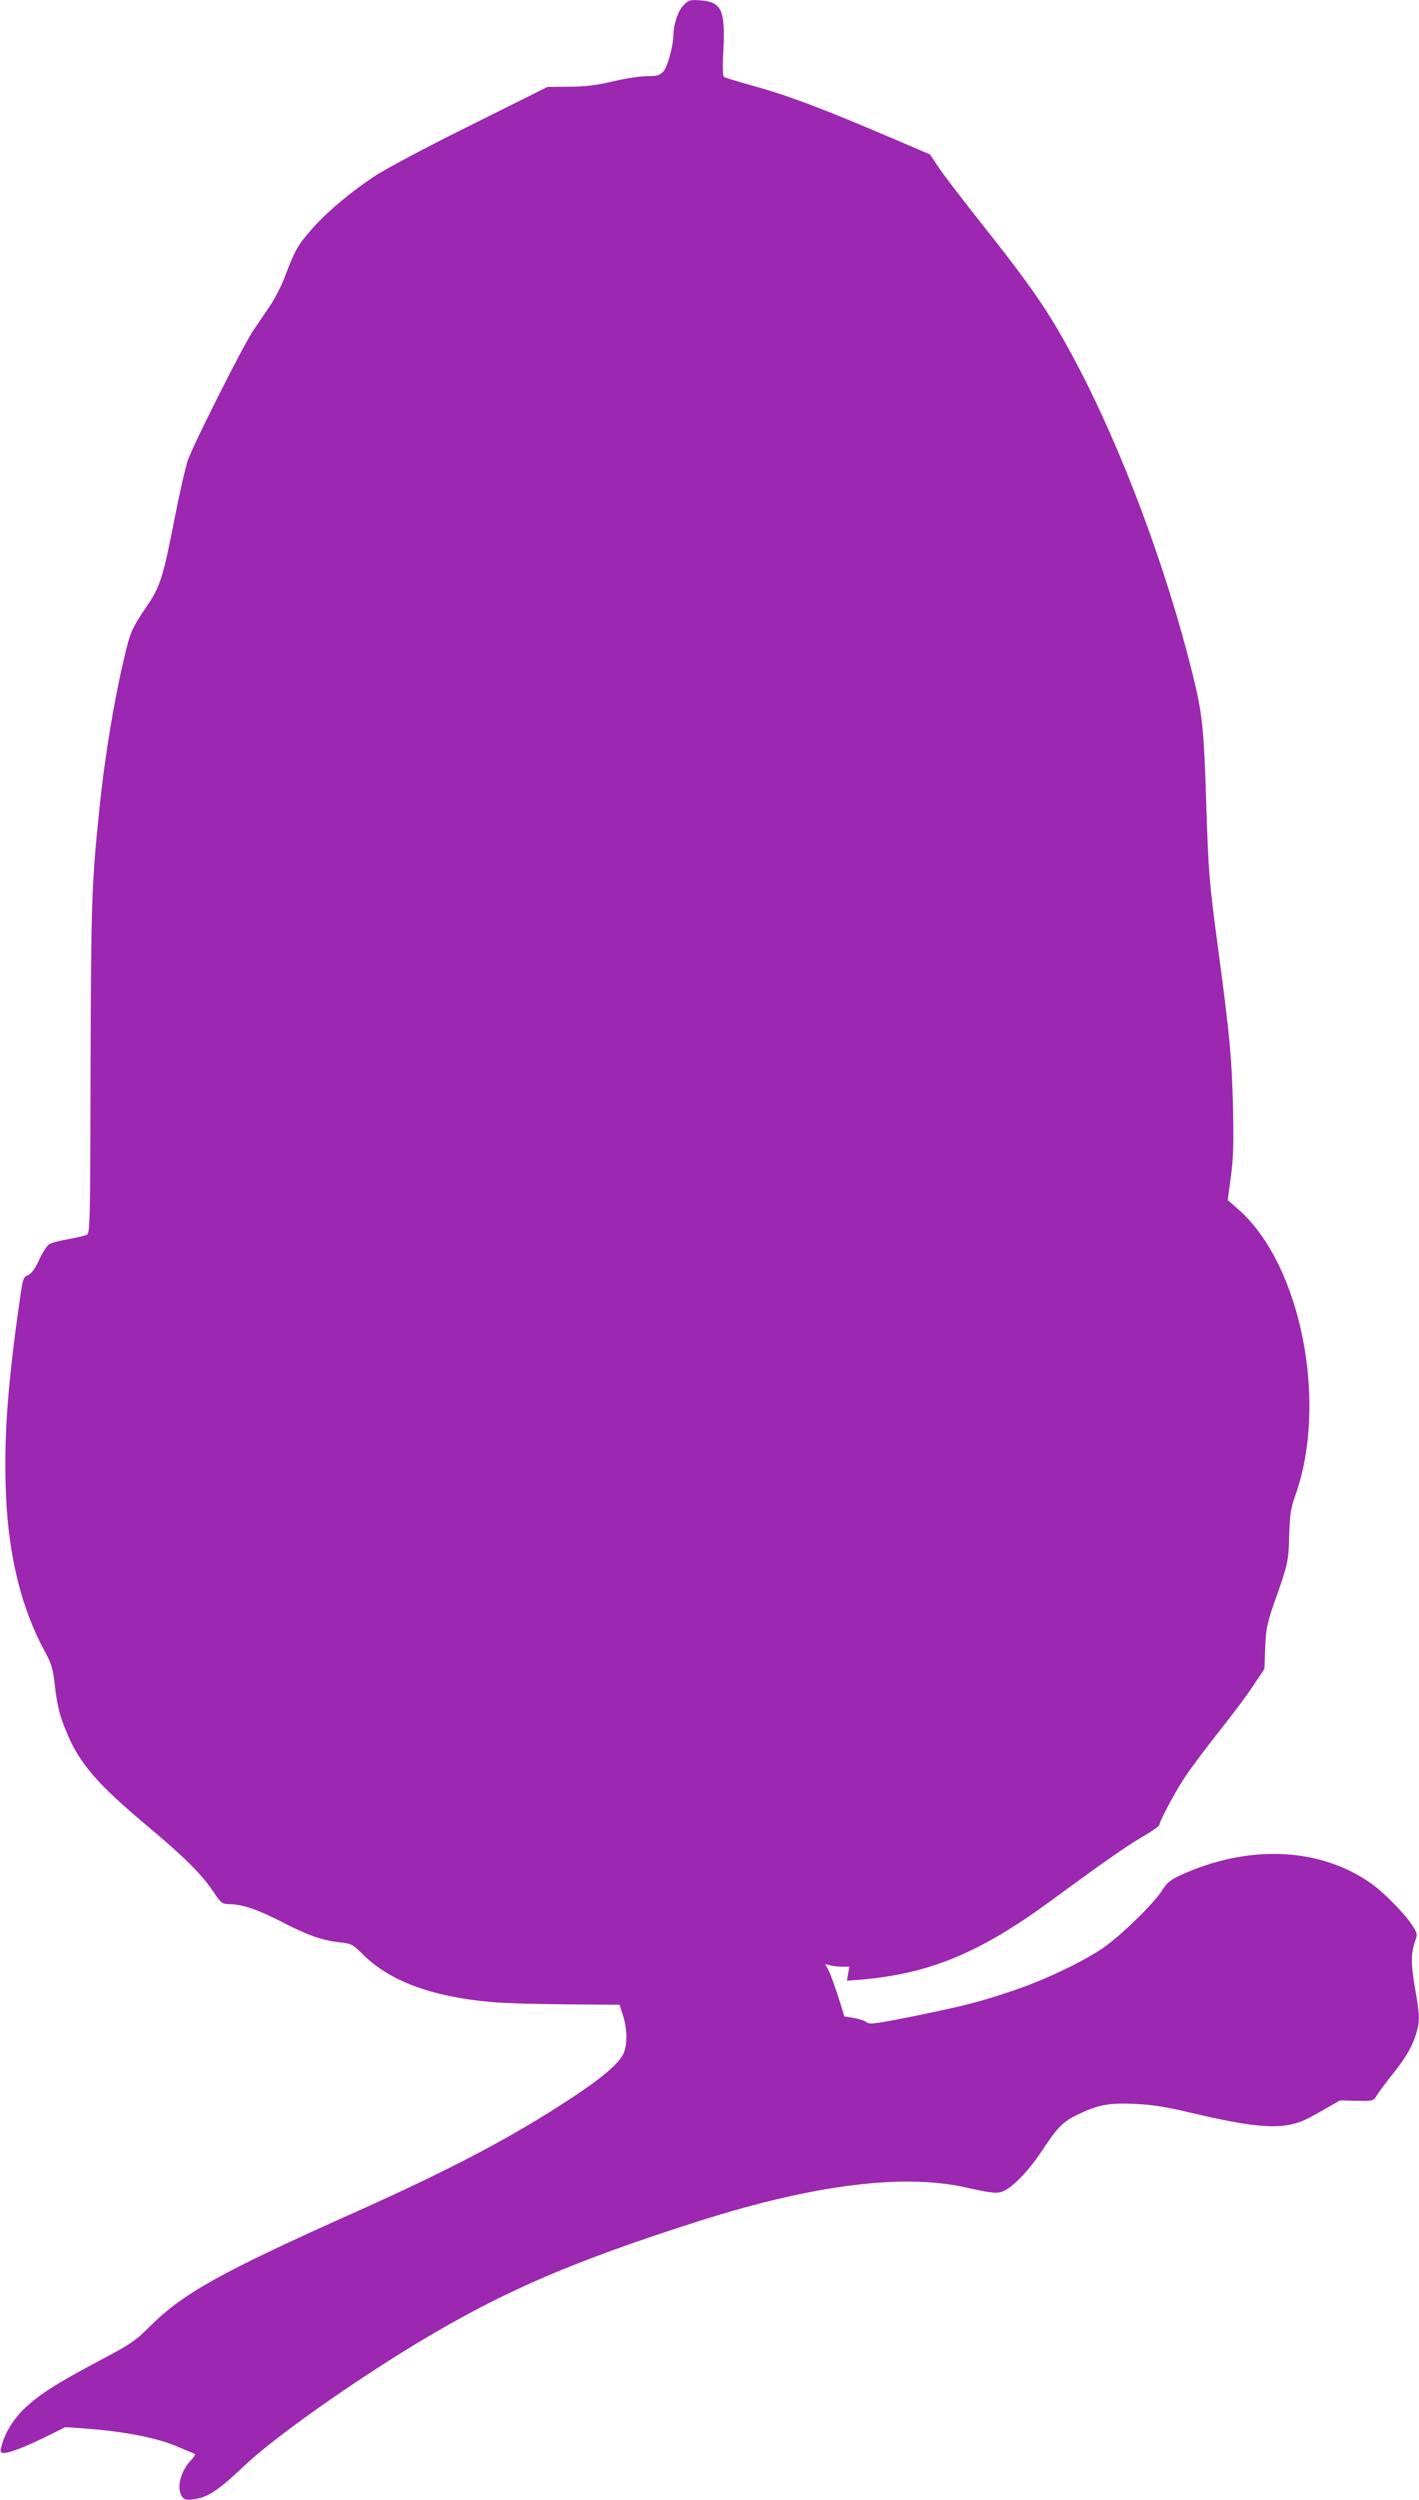
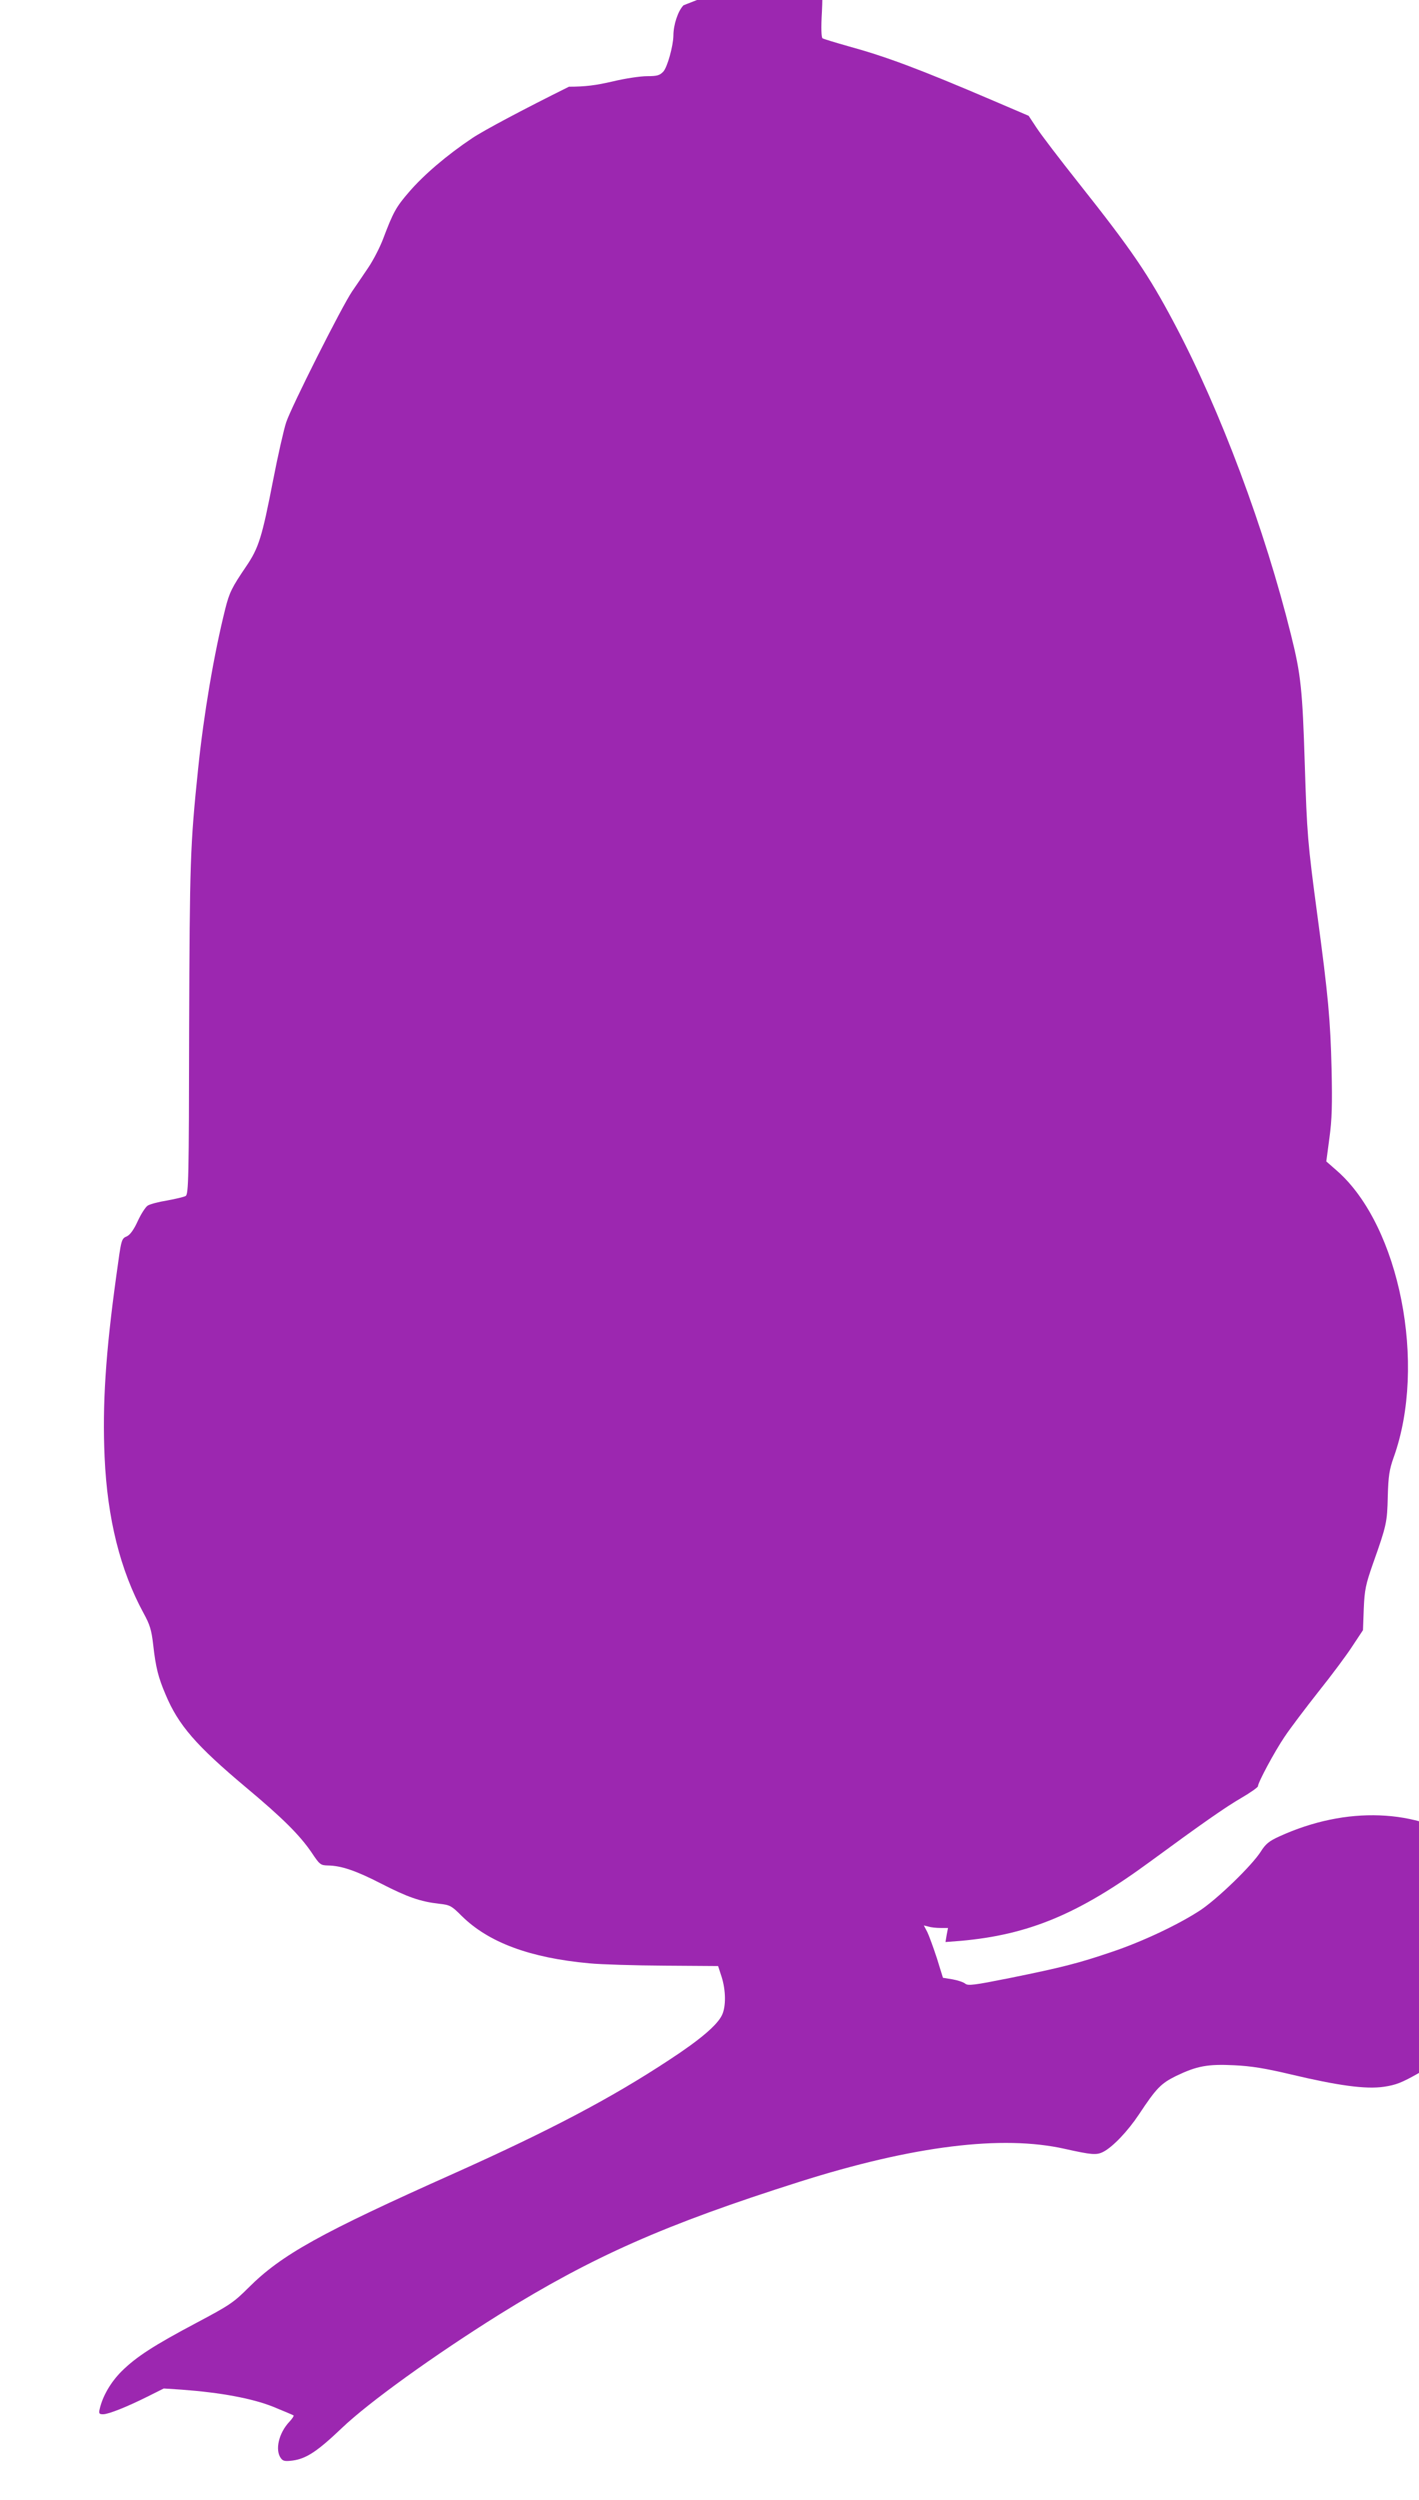
<svg xmlns="http://www.w3.org/2000/svg" version="1.0" width="727pt" height="1280pt" viewBox="0 0 727 1280" preserveAspectRatio="xMidYMid meet">
  <g transform="translate(0,1280) scale(0.1,-0.1)" fill="#9c27b0" stroke="none">
-     <path d="M3502 12773 c-28 -28 -52 -99 -52 -156 -1 -53 -31 -162 -52 -184 -18 -19 -31 -23 -83 -23 -34 0 -114 -12 -176 -27 -86 -20 -141 -27 -224 -27 l-110 -1 -395 -197 c-230 -114 -437 -224 -495 -263 -129 -86 -250 -189 -326 -278 -65 -75 -80 -103 -130 -235 -17 -46 -52 -113 -77 -150 -25 -37 -62 -92 -83 -122 -53 -78 -312 -592 -338 -671 -12 -37 -42 -168 -66 -292 -58 -298 -74 -350 -140 -447 -72 -106 -85 -132 -106 -216 -58 -232 -110 -538 -139 -819 -41 -395 -43 -478 -46 -1334 -1 -764 -3 -845 -18 -853 -9 -5 -51 -15 -95 -23 -44 -7 -88 -19 -99 -26 -11 -7 -34 -42 -51 -79 -20 -44 -39 -70 -55 -78 -30 -13 -29 -13 -55 -202 -55 -397 -72 -659 -60 -930 14 -314 80 -578 199 -797 33 -60 41 -86 50 -164 13 -116 26 -166 63 -253 66 -158 157 -262 412 -476 189 -158 275 -244 336 -333 42 -63 46 -66 84 -67 68 -1 143 -26 275 -94 133 -68 198 -91 295 -102 56 -6 64 -11 116 -63 137 -135 348 -214 653 -242 61 -6 235 -11 386 -12 l274 -2 18 -55 c22 -70 23 -152 2 -196 -24 -51 -112 -126 -268 -228 -300 -198 -617 -364 -1101 -581 -690 -308 -888 -418 -1058 -588 -75 -75 -98 -90 -262 -177 -223 -118 -312 -176 -387 -250 -56 -56 -97 -127 -112 -192 -6 -24 -3 -28 17 -28 28 0 123 38 231 92 l80 40 91 -6 c203 -15 362 -45 468 -87 56 -23 104 -43 106 -45 3 -2 -7 -17 -21 -32 -55 -58 -75 -145 -44 -187 11 -15 21 -17 61 -12 70 10 126 47 251 166 138 132 473 373 809 583 477 296 845 459 1535 678 584 185 1040 241 1360 169 139 -31 163 -33 198 -15 48 25 124 104 182 191 90 136 113 159 192 198 105 50 160 61 297 54 86 -4 159 -16 286 -46 244 -58 387 -78 481 -64 61 9 91 21 176 69 l103 59 86 -2 c84 -1 86 -1 102 27 10 16 47 66 83 111 71 90 98 137 120 208 19 62 18 92 -7 234 -21 123 -21 179 3 243 10 29 9 37 -17 76 -42 64 -152 175 -219 220 -262 180 -624 193 -966 37 -53 -24 -71 -39 -95 -77 -44 -70 -219 -240 -310 -301 -113 -74 -297 -161 -455 -214 -171 -58 -254 -79 -520 -133 -185 -37 -216 -41 -230 -29 -8 7 -37 17 -65 22 l-49 8 -31 100 c-18 55 -40 115 -49 134 l-18 34 24 -6 c12 -4 40 -7 62 -7 l38 0 -7 -36 -6 -36 78 6 c348 31 604 137 968 404 266 195 387 280 470 328 46 27 85 54 85 60 0 19 86 179 137 254 28 42 106 145 173 230 68 85 147 191 175 235 l53 80 4 110 c4 97 10 124 47 230 70 197 73 212 76 345 3 105 8 137 30 199 171 475 31 1185 -289 1467 l-56 49 16 120 c13 94 15 171 11 355 -6 249 -17 371 -72 780 -51 380 -54 424 -65 772 -12 389 -20 465 -70 666 -134 542 -362 1152 -598 1597 -133 251 -218 376 -491 720 -96 121 -193 248 -215 282 l-41 62 -180 77 c-381 163 -550 226 -743 279 -67 19 -127 37 -133 41 -6 4 -8 52 -3 137 10 205 -9 247 -116 255 -55 4 -61 2 -88 -25z" />
+     <path d="M3502 12773 c-28 -28 -52 -99 -52 -156 -1 -53 -31 -162 -52 -184 -18 -19 -31 -23 -83 -23 -34 0 -114 -12 -176 -27 -86 -20 -141 -27 -224 -27 c-230 -114 -437 -224 -495 -263 -129 -86 -250 -189 -326 -278 -65 -75 -80 -103 -130 -235 -17 -46 -52 -113 -77 -150 -25 -37 -62 -92 -83 -122 -53 -78 -312 -592 -338 -671 -12 -37 -42 -168 -66 -292 -58 -298 -74 -350 -140 -447 -72 -106 -85 -132 -106 -216 -58 -232 -110 -538 -139 -819 -41 -395 -43 -478 -46 -1334 -1 -764 -3 -845 -18 -853 -9 -5 -51 -15 -95 -23 -44 -7 -88 -19 -99 -26 -11 -7 -34 -42 -51 -79 -20 -44 -39 -70 -55 -78 -30 -13 -29 -13 -55 -202 -55 -397 -72 -659 -60 -930 14 -314 80 -578 199 -797 33 -60 41 -86 50 -164 13 -116 26 -166 63 -253 66 -158 157 -262 412 -476 189 -158 275 -244 336 -333 42 -63 46 -66 84 -67 68 -1 143 -26 275 -94 133 -68 198 -91 295 -102 56 -6 64 -11 116 -63 137 -135 348 -214 653 -242 61 -6 235 -11 386 -12 l274 -2 18 -55 c22 -70 23 -152 2 -196 -24 -51 -112 -126 -268 -228 -300 -198 -617 -364 -1101 -581 -690 -308 -888 -418 -1058 -588 -75 -75 -98 -90 -262 -177 -223 -118 -312 -176 -387 -250 -56 -56 -97 -127 -112 -192 -6 -24 -3 -28 17 -28 28 0 123 38 231 92 l80 40 91 -6 c203 -15 362 -45 468 -87 56 -23 104 -43 106 -45 3 -2 -7 -17 -21 -32 -55 -58 -75 -145 -44 -187 11 -15 21 -17 61 -12 70 10 126 47 251 166 138 132 473 373 809 583 477 296 845 459 1535 678 584 185 1040 241 1360 169 139 -31 163 -33 198 -15 48 25 124 104 182 191 90 136 113 159 192 198 105 50 160 61 297 54 86 -4 159 -16 286 -46 244 -58 387 -78 481 -64 61 9 91 21 176 69 l103 59 86 -2 c84 -1 86 -1 102 27 10 16 47 66 83 111 71 90 98 137 120 208 19 62 18 92 -7 234 -21 123 -21 179 3 243 10 29 9 37 -17 76 -42 64 -152 175 -219 220 -262 180 -624 193 -966 37 -53 -24 -71 -39 -95 -77 -44 -70 -219 -240 -310 -301 -113 -74 -297 -161 -455 -214 -171 -58 -254 -79 -520 -133 -185 -37 -216 -41 -230 -29 -8 7 -37 17 -65 22 l-49 8 -31 100 c-18 55 -40 115 -49 134 l-18 34 24 -6 c12 -4 40 -7 62 -7 l38 0 -7 -36 -6 -36 78 6 c348 31 604 137 968 404 266 195 387 280 470 328 46 27 85 54 85 60 0 19 86 179 137 254 28 42 106 145 173 230 68 85 147 191 175 235 l53 80 4 110 c4 97 10 124 47 230 70 197 73 212 76 345 3 105 8 137 30 199 171 475 31 1185 -289 1467 l-56 49 16 120 c13 94 15 171 11 355 -6 249 -17 371 -72 780 -51 380 -54 424 -65 772 -12 389 -20 465 -70 666 -134 542 -362 1152 -598 1597 -133 251 -218 376 -491 720 -96 121 -193 248 -215 282 l-41 62 -180 77 c-381 163 -550 226 -743 279 -67 19 -127 37 -133 41 -6 4 -8 52 -3 137 10 205 -9 247 -116 255 -55 4 -61 2 -88 -25z" />
  </g>
</svg>